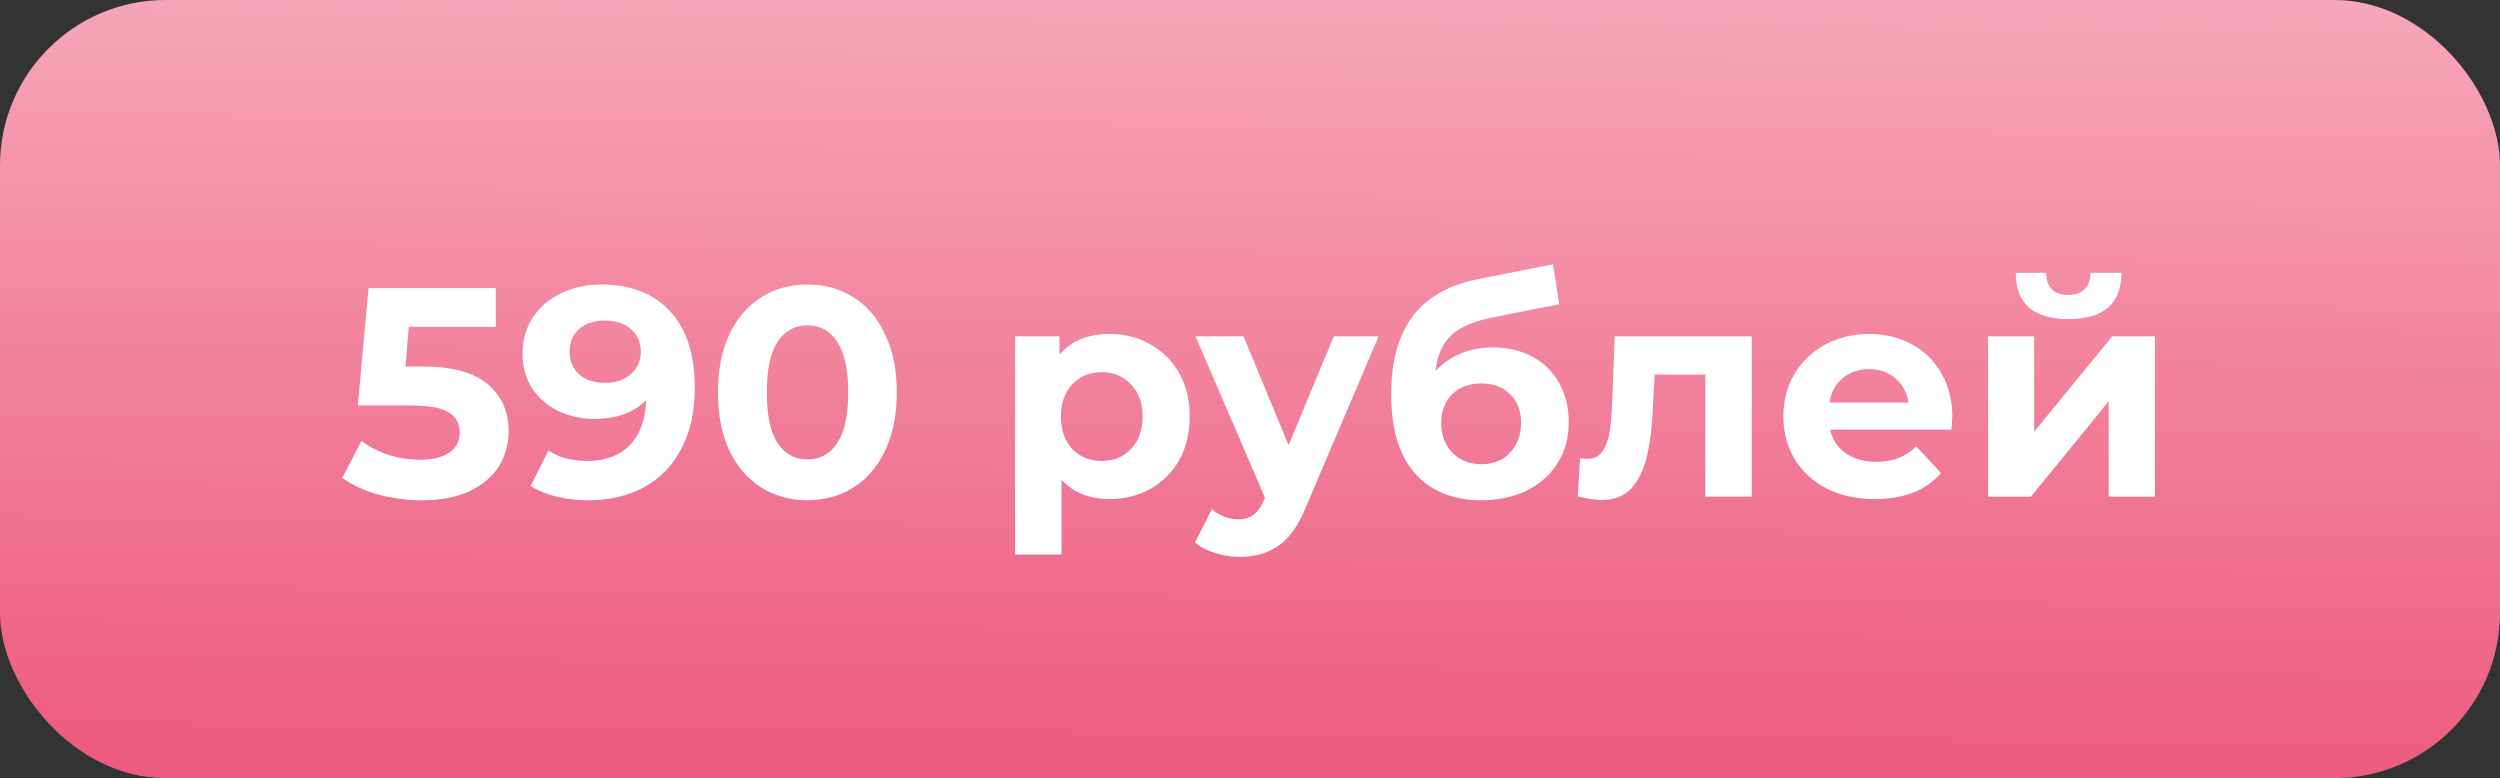
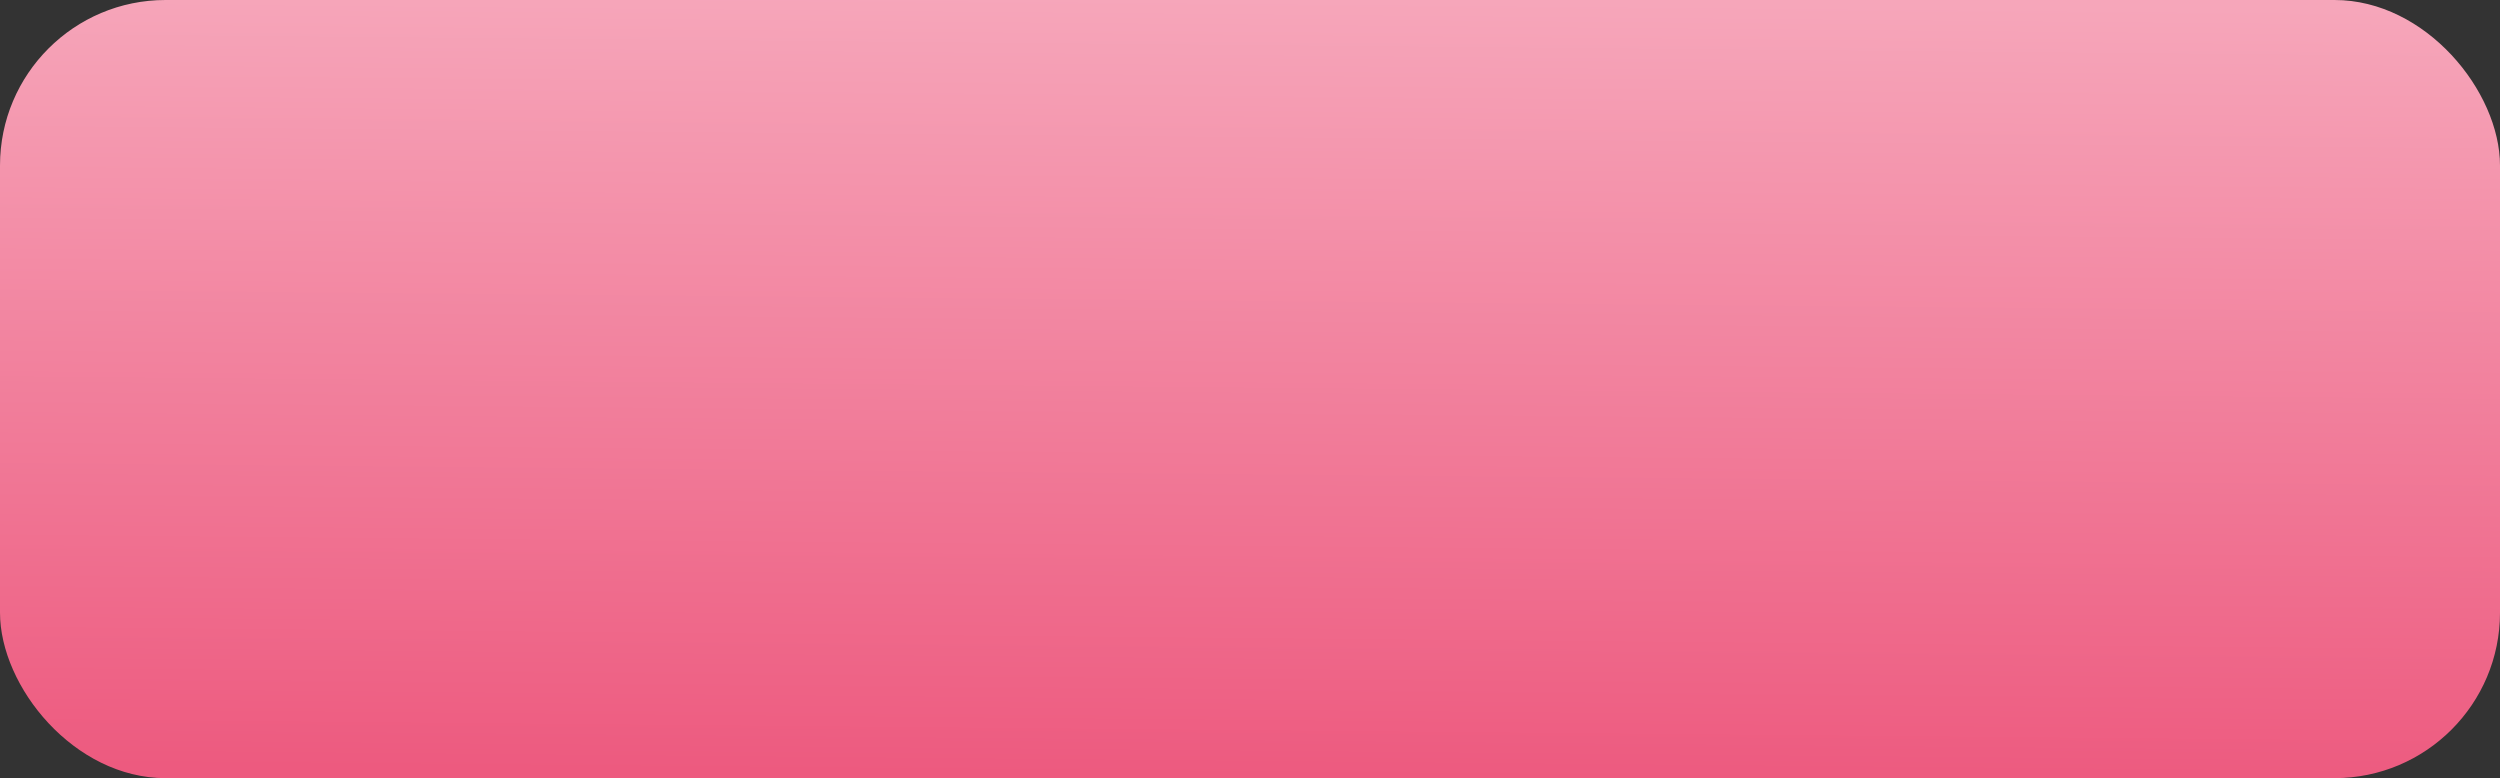
<svg xmlns="http://www.w3.org/2000/svg" width="151" height="47" viewBox="0 0 151 47" fill="none">
  <rect x="0" y="0" width="151" height="47" fill="#333333" stroke="none" />
  <rect width="151" height="47" rx="10" fill="url(#paint0_linear)" />
-   <path d="M25.519 22.134C27.295 22.134 28.603 22.488 29.443 23.196C30.295 23.904 30.721 24.852 30.721 26.04C30.721 26.808 30.529 27.51 30.145 28.146C29.761 28.77 29.173 29.274 28.381 29.658C27.601 30.03 26.635 30.216 25.483 30.216C24.595 30.216 23.719 30.102 22.855 29.874C22.003 29.634 21.277 29.298 20.677 28.866L21.829 26.634C22.309 26.994 22.861 27.276 23.485 27.48C24.109 27.672 24.751 27.768 25.411 27.768C26.143 27.768 26.719 27.624 27.139 27.336C27.559 27.048 27.769 26.646 27.769 26.13C27.769 25.59 27.547 25.182 27.103 24.906C26.671 24.63 25.915 24.492 24.835 24.492H21.613L22.261 17.4H29.947V19.74H24.691L24.493 22.134H25.519ZM36.332 17.184C38.096 17.184 39.476 17.724 40.472 18.804C41.468 19.872 41.966 21.414 41.966 23.43C41.966 24.858 41.696 26.082 41.156 27.102C40.628 28.122 39.878 28.896 38.906 29.424C37.934 29.952 36.812 30.216 35.54 30.216C34.868 30.216 34.226 30.144 33.614 30C33.002 29.844 32.48 29.628 32.048 29.352L33.128 27.21C33.74 27.63 34.526 27.84 35.486 27.84C36.554 27.84 37.4 27.528 38.024 26.904C38.648 26.268 38.984 25.356 39.032 24.168C38.276 24.924 37.232 25.302 35.9 25.302C35.096 25.302 34.364 25.14 33.704 24.816C33.044 24.492 32.522 24.036 32.138 23.448C31.754 22.848 31.562 22.158 31.562 21.378C31.562 20.538 31.772 19.8 32.192 19.164C32.612 18.528 33.182 18.042 33.902 17.706C34.634 17.358 35.444 17.184 36.332 17.184ZM36.548 23.124C37.184 23.124 37.7 22.95 38.096 22.602C38.504 22.242 38.708 21.786 38.708 21.234C38.708 20.682 38.51 20.232 38.114 19.884C37.73 19.536 37.196 19.362 36.512 19.362C35.888 19.362 35.378 19.53 34.982 19.866C34.598 20.202 34.406 20.658 34.406 21.234C34.406 21.81 34.598 22.272 34.982 22.62C35.378 22.956 35.9 23.124 36.548 23.124ZM48.765 30.216C47.721 30.216 46.791 29.958 45.975 29.442C45.159 28.926 44.517 28.182 44.049 27.21C43.593 26.226 43.365 25.056 43.365 23.7C43.365 22.344 43.593 21.18 44.049 20.208C44.517 19.224 45.159 18.474 45.975 17.958C46.791 17.442 47.721 17.184 48.765 17.184C49.809 17.184 50.739 17.442 51.555 17.958C52.371 18.474 53.007 19.224 53.463 20.208C53.931 21.18 54.165 22.344 54.165 23.7C54.165 25.056 53.931 26.226 53.463 27.21C53.007 28.182 52.371 28.926 51.555 29.442C50.739 29.958 49.809 30.216 48.765 30.216ZM48.765 27.75C49.533 27.75 50.133 27.42 50.565 26.76C51.009 26.1 51.231 25.08 51.231 23.7C51.231 22.32 51.009 21.3 50.565 20.64C50.133 19.98 49.533 19.65 48.765 19.65C48.009 19.65 47.409 19.98 46.965 20.64C46.533 21.3 46.317 22.32 46.317 23.7C46.317 25.08 46.533 26.1 46.965 26.76C47.409 27.42 48.009 27.75 48.765 27.75ZM67.034 20.172C67.933 20.172 68.749 20.382 69.481 20.802C70.225 21.21 70.808 21.792 71.228 22.548C71.647 23.292 71.858 24.162 71.858 25.158C71.858 26.154 71.647 27.03 71.228 27.786C70.808 28.53 70.225 29.112 69.481 29.532C68.749 29.94 67.933 30.144 67.034 30.144C65.797 30.144 64.826 29.754 64.118 28.974V33.492H61.309V20.316H63.992V21.432C64.688 20.592 65.701 20.172 67.034 20.172ZM66.547 27.84C67.267 27.84 67.856 27.6 68.311 27.12C68.779 26.628 69.013 25.974 69.013 25.158C69.013 24.342 68.779 23.694 68.311 23.214C67.856 22.722 67.267 22.476 66.547 22.476C65.828 22.476 65.234 22.722 64.766 23.214C64.309 23.694 64.082 24.342 64.082 25.158C64.082 25.974 64.309 26.628 64.766 27.12C65.234 27.6 65.828 27.84 66.547 27.84ZM83.264 20.316L78.89 30.594C78.446 31.71 77.894 32.496 77.234 32.952C76.586 33.408 75.8 33.636 74.876 33.636C74.372 33.636 73.874 33.558 73.382 33.402C72.89 33.246 72.488 33.03 72.176 32.754L73.202 30.756C73.418 30.948 73.664 31.098 73.94 31.206C74.228 31.314 74.51 31.368 74.786 31.368C75.17 31.368 75.482 31.272 75.722 31.08C75.962 30.9 76.178 30.594 76.37 30.162L76.406 30.072L72.212 20.316H75.11L77.828 26.886L80.564 20.316H83.264ZM90.146 20.982C91.07 20.982 91.88 21.174 92.576 21.558C93.272 21.93 93.806 22.458 94.178 23.142C94.562 23.826 94.754 24.618 94.754 25.518C94.754 26.442 94.526 27.264 94.07 27.984C93.626 28.692 93.002 29.244 92.198 29.64C91.394 30.024 90.482 30.216 89.462 30.216C87.77 30.216 86.438 29.676 85.466 28.596C84.506 27.504 84.026 25.908 84.026 23.808C84.026 21.864 84.446 20.316 85.286 19.164C86.138 18 87.44 17.238 89.192 16.878L93.8 15.96L94.178 18.372L90.11 19.182C89.006 19.398 88.184 19.758 87.644 20.262C87.116 20.766 86.804 21.48 86.708 22.404C87.128 21.948 87.632 21.6 88.22 21.36C88.808 21.108 89.45 20.982 90.146 20.982ZM89.48 28.038C90.2 28.038 90.776 27.804 91.208 27.336C91.652 26.868 91.874 26.274 91.874 25.554C91.874 24.822 91.652 24.24 91.208 23.808C90.776 23.376 90.2 23.16 89.48 23.16C88.748 23.16 88.16 23.376 87.716 23.808C87.272 24.24 87.05 24.822 87.05 25.554C87.05 26.286 87.278 26.886 87.734 27.354C88.19 27.81 88.772 28.038 89.48 28.038ZM105.807 20.316V30H102.999V22.62H99.939L99.849 24.33C99.801 25.602 99.681 26.658 99.489 27.498C99.297 28.338 98.985 28.998 98.553 29.478C98.121 29.958 97.521 30.198 96.753 30.198C96.345 30.198 95.859 30.126 95.295 29.982L95.439 27.678C95.631 27.702 95.769 27.714 95.853 27.714C96.273 27.714 96.585 27.564 96.789 27.264C97.005 26.952 97.149 26.562 97.221 26.094C97.293 25.614 97.347 24.984 97.383 24.204L97.527 20.316H105.807ZM117.921 25.194C117.921 25.23 117.903 25.482 117.867 25.95H110.541C110.673 26.55 110.985 27.024 111.477 27.372C111.969 27.72 112.581 27.894 113.313 27.894C113.817 27.894 114.261 27.822 114.645 27.678C115.041 27.522 115.407 27.282 115.743 26.958L117.237 28.578C116.325 29.622 114.993 30.144 113.241 30.144C112.149 30.144 111.183 29.934 110.343 29.514C109.503 29.082 108.855 28.488 108.399 27.732C107.943 26.976 107.715 26.118 107.715 25.158C107.715 24.21 107.937 23.358 108.381 22.602C108.837 21.834 109.455 21.24 110.235 20.82C111.027 20.388 111.909 20.172 112.881 20.172C113.829 20.172 114.687 20.376 115.455 20.784C116.223 21.192 116.823 21.78 117.255 22.548C117.699 23.304 117.921 24.186 117.921 25.194ZM112.899 22.296C112.263 22.296 111.729 22.476 111.297 22.836C110.865 23.196 110.601 23.688 110.505 24.312H115.275C115.179 23.7 114.915 23.214 114.483 22.854C114.051 22.482 113.523 22.296 112.899 22.296ZM120.074 20.316H122.864V26.076L127.58 20.316H130.154V30H127.364V24.24L122.666 30H120.074V20.316ZM124.934 19.272C122.822 19.272 121.76 18.342 121.748 16.482H123.584C123.596 16.902 123.71 17.232 123.926 17.472C124.154 17.7 124.484 17.814 124.916 17.814C125.348 17.814 125.678 17.7 125.906 17.472C126.146 17.232 126.266 16.902 126.266 16.482H128.138C128.126 18.342 127.058 19.272 124.934 19.272Z" fill="white" />
  <defs>
    <linearGradient id="paint0_linear" x1="78.881" y1="46.909" x2="79.308" y2="-0.026" gradientUnits="userSpaceOnUse">
      <stop stop-color="#ED5A7F" />
      <stop offset="1" stop-color="#F6A6BA" />
    </linearGradient>
  </defs>
</svg>